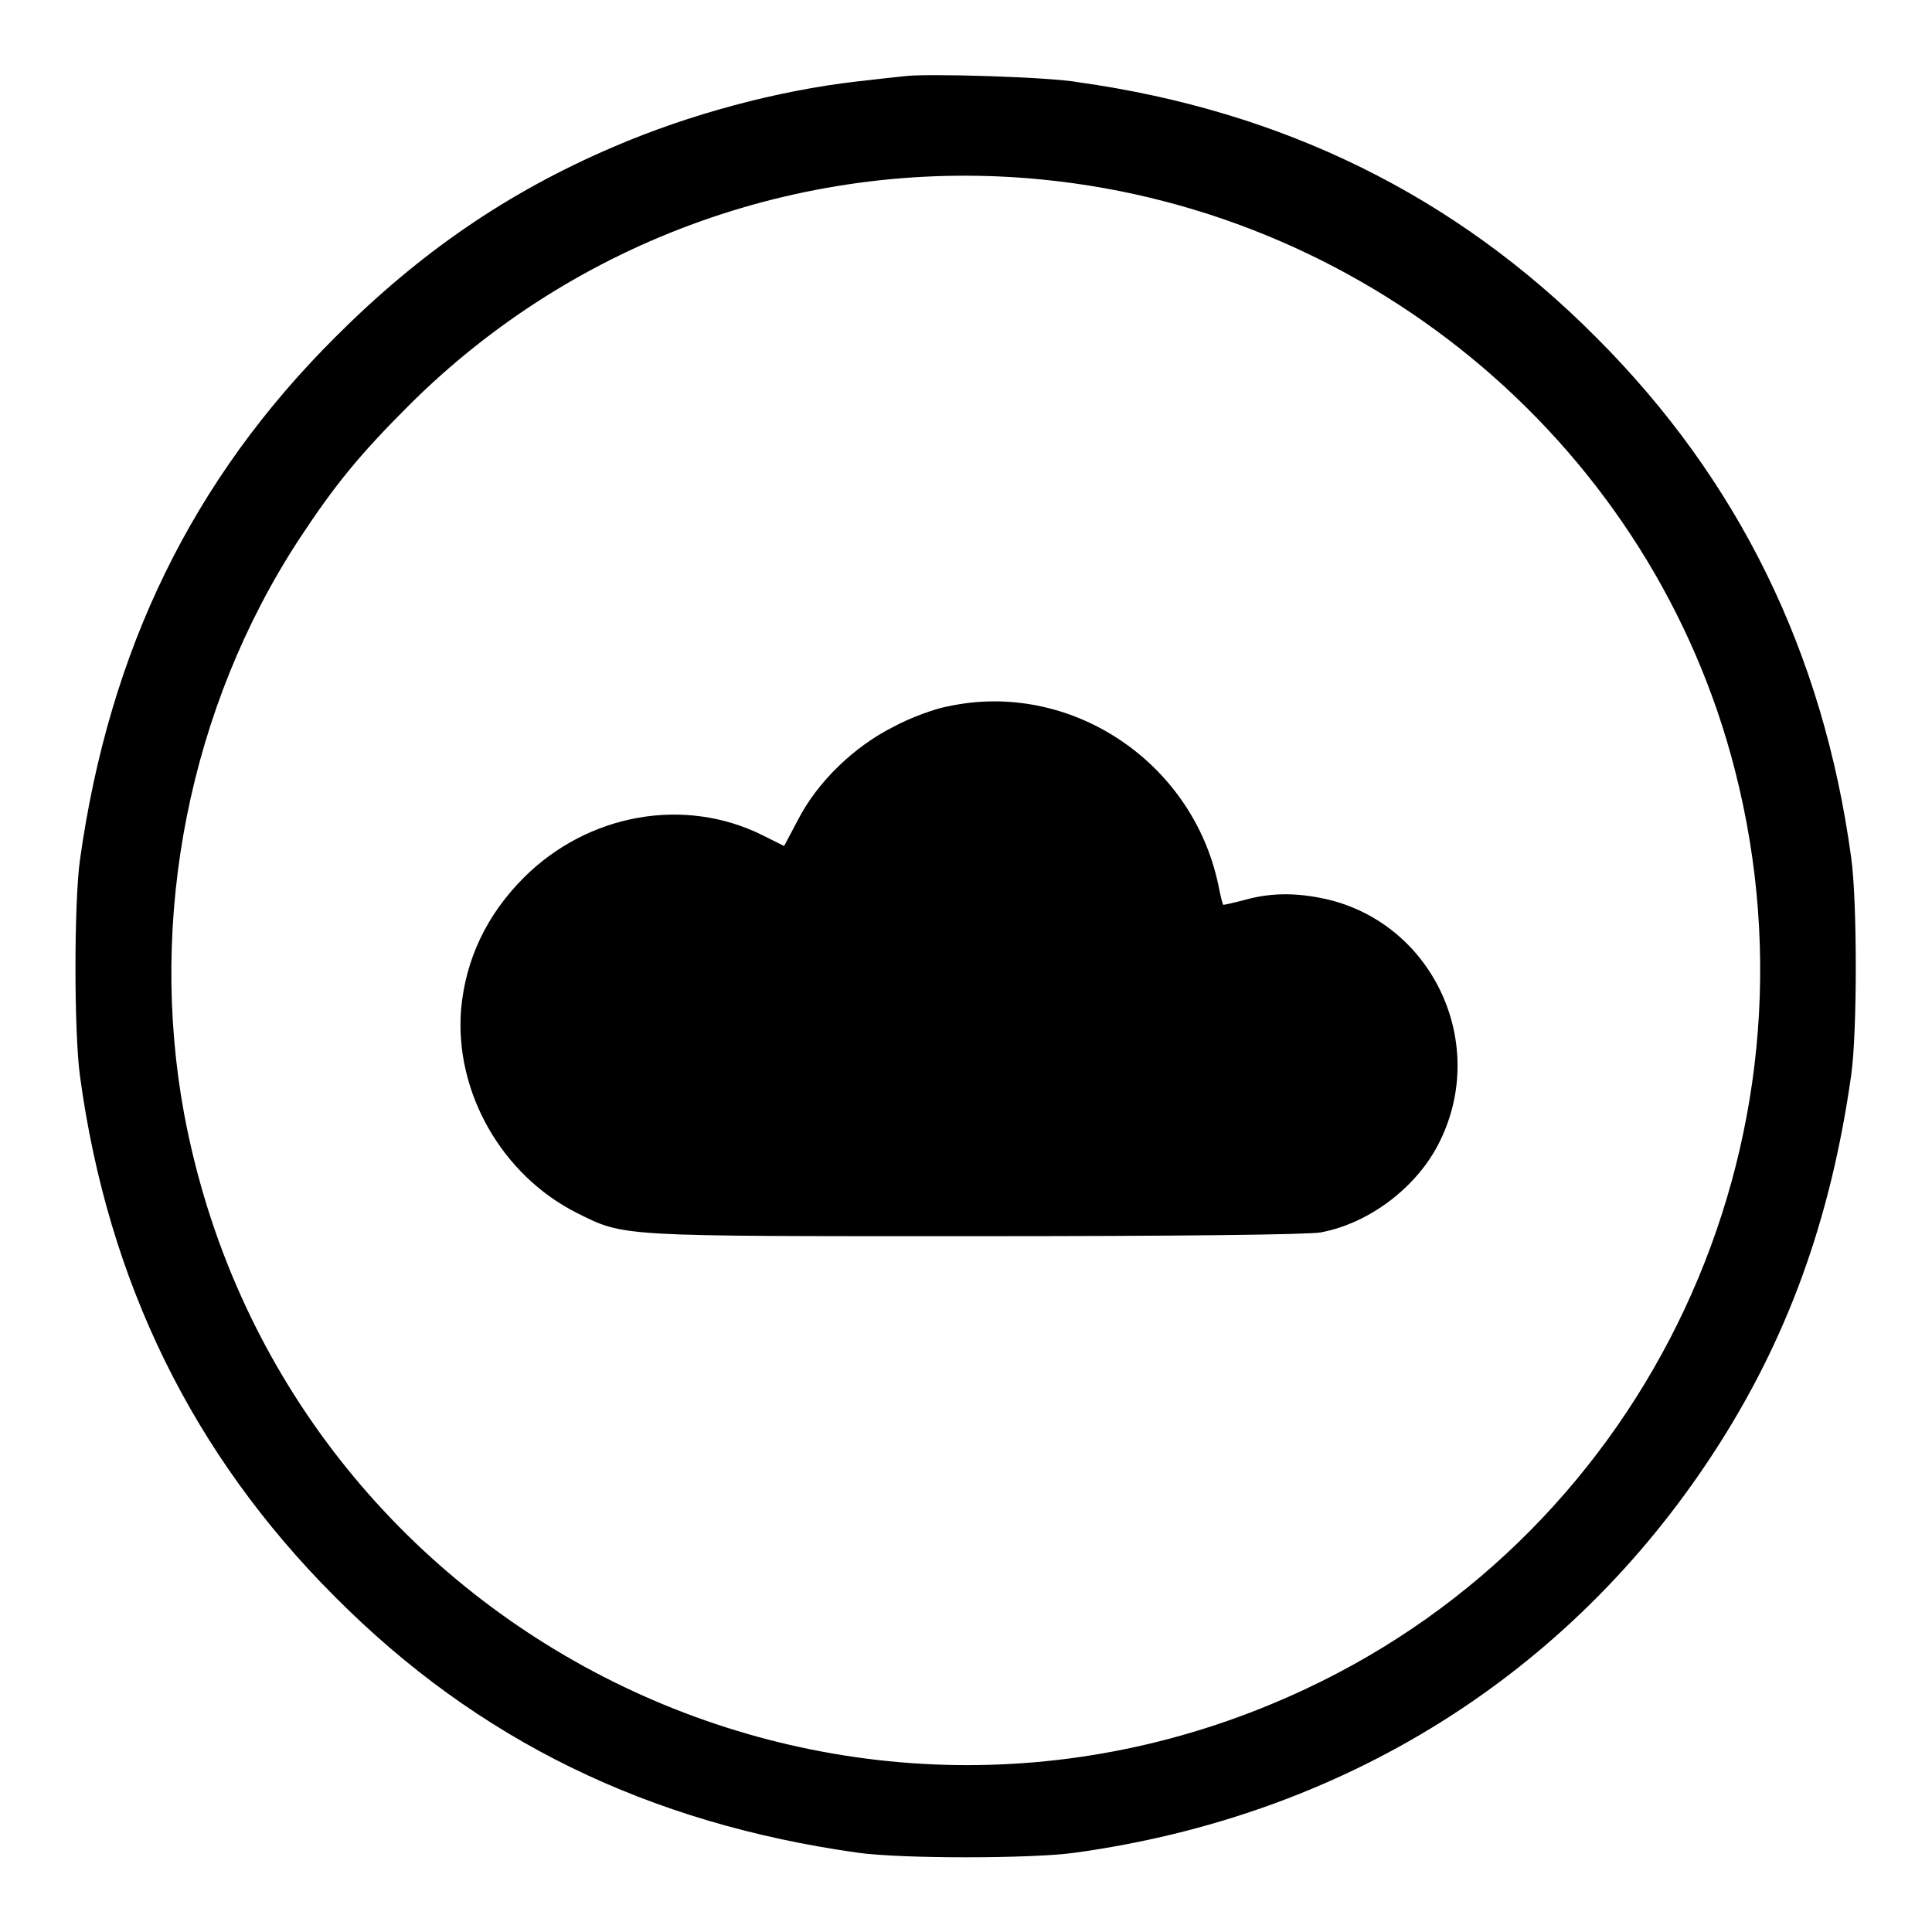
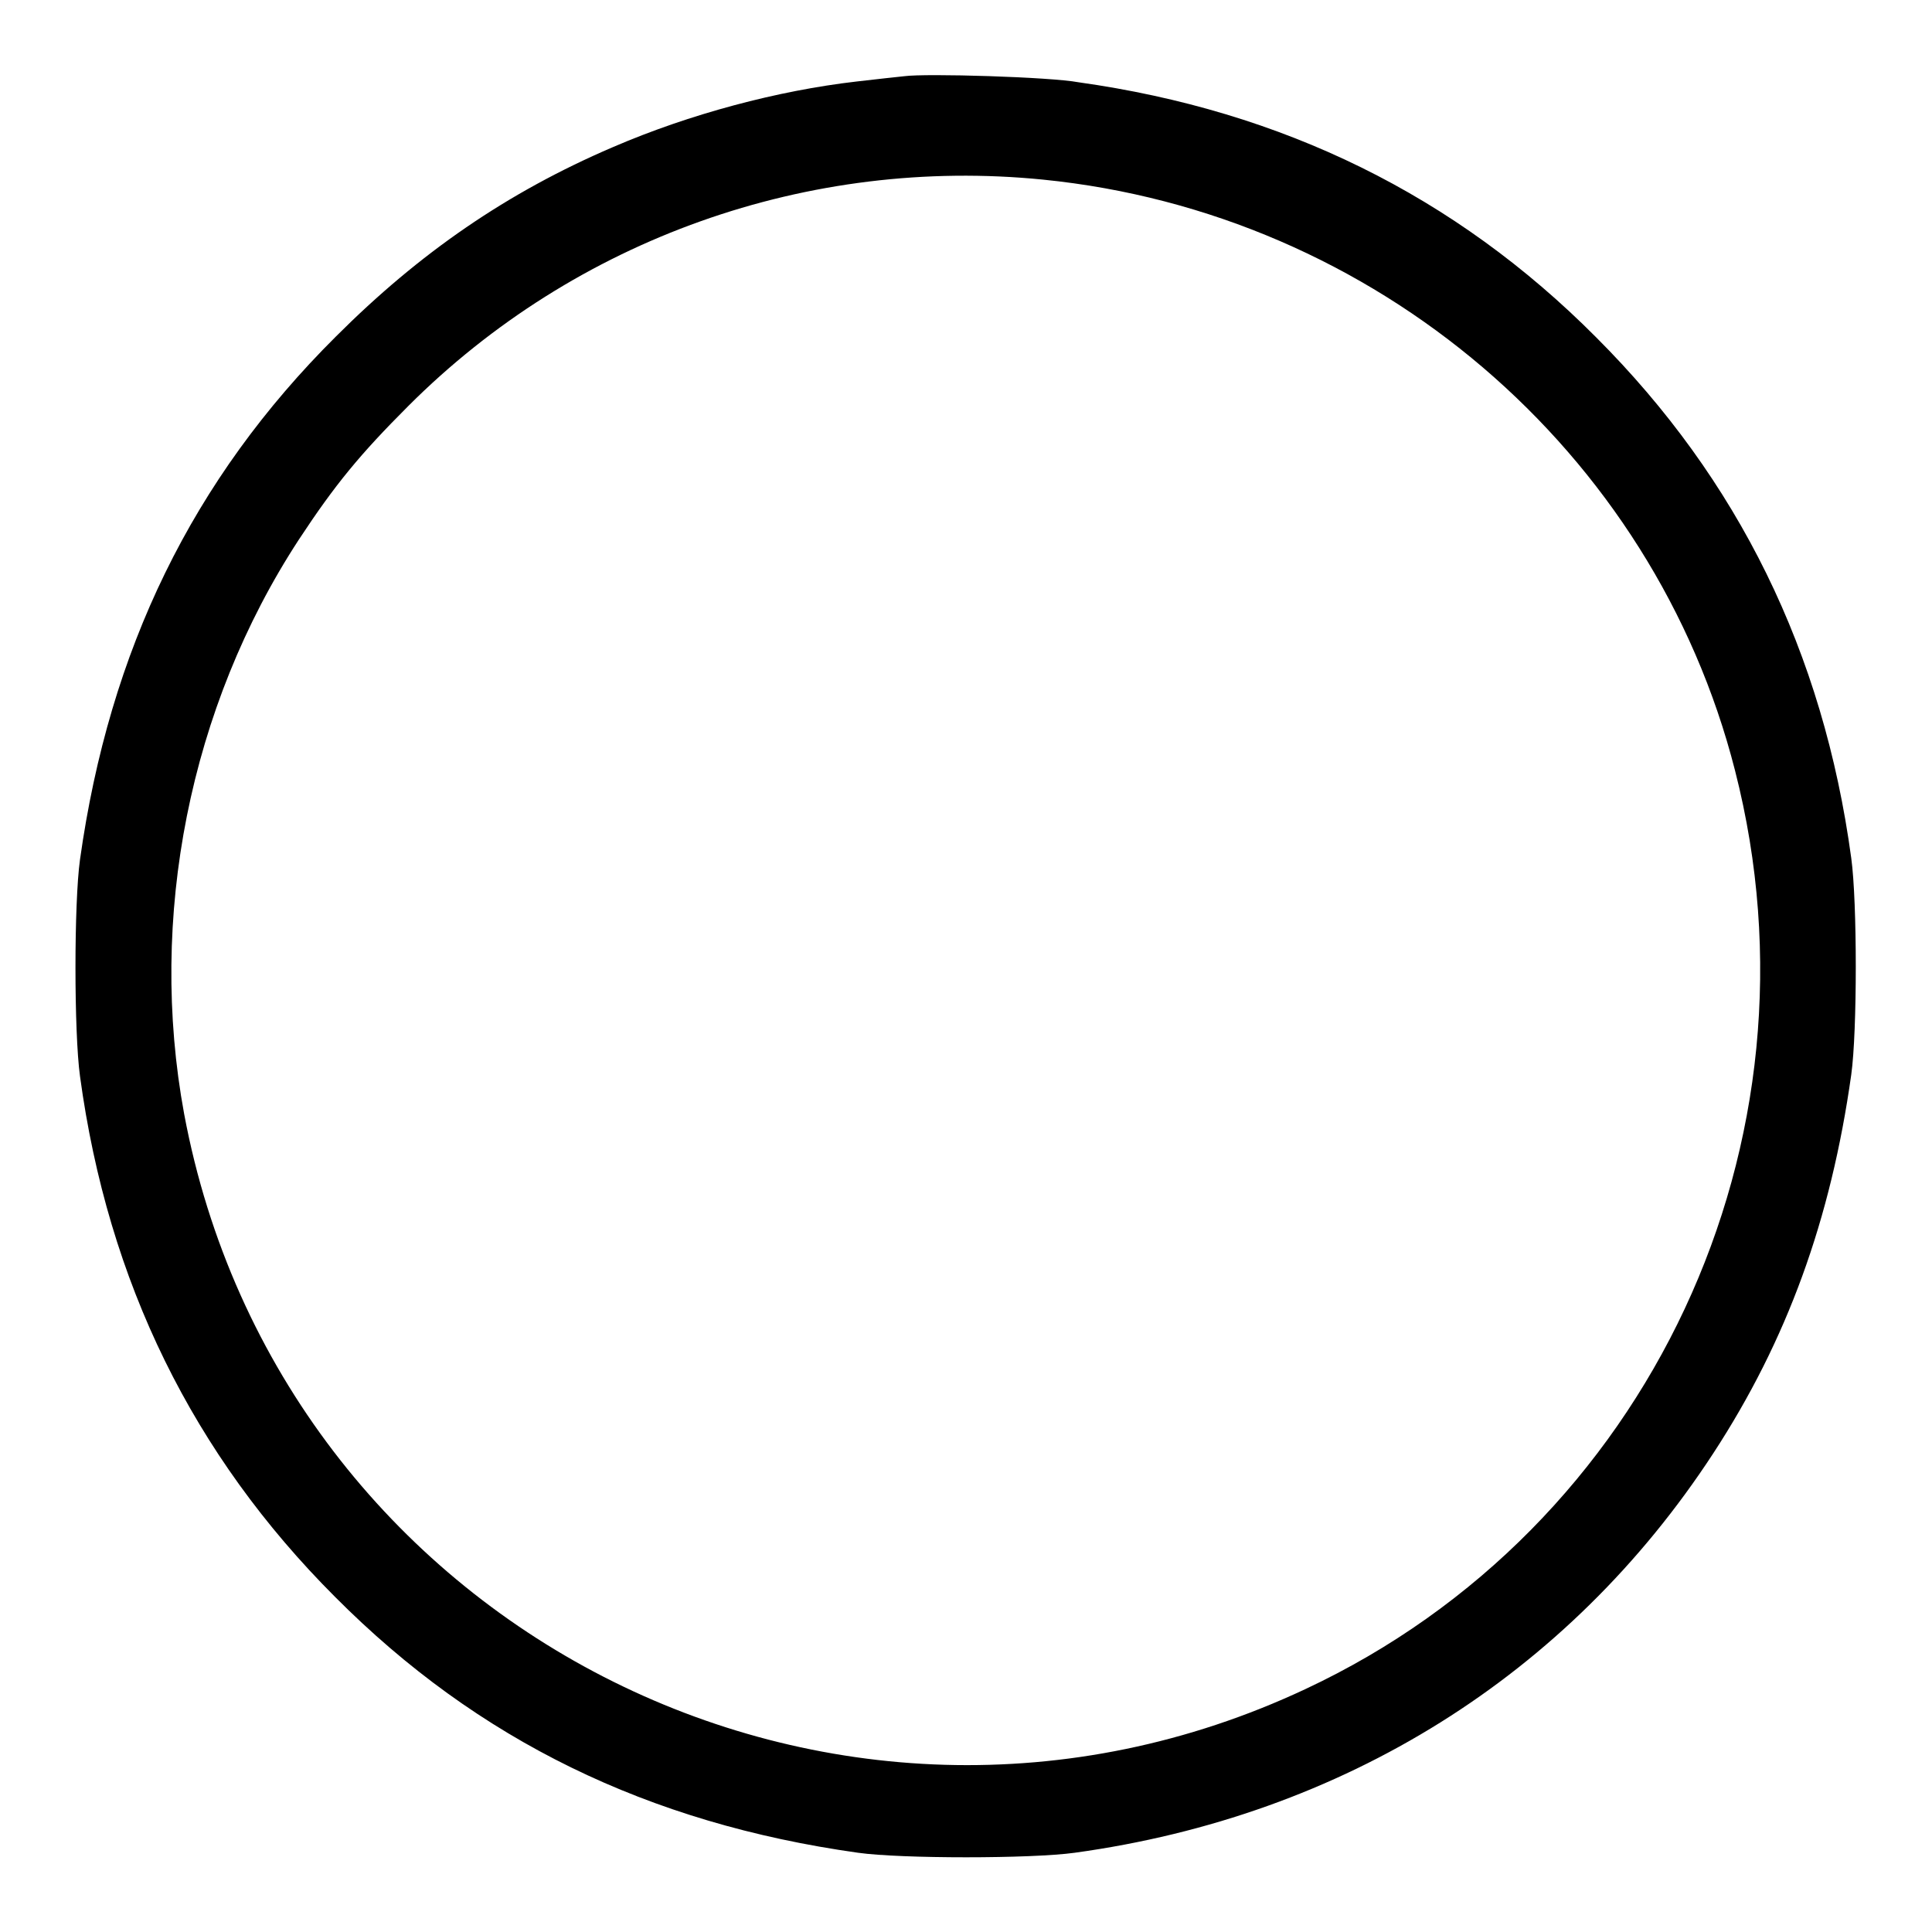
<svg xmlns="http://www.w3.org/2000/svg" version="1.1" x="0px" y="0px" viewBox="0 0 256 256" enable-background="new 0 0 256 256" xml:space="preserve">
  <g>
    <g>
      <g>
        <path fill="#000000" d="M119.8,10.1c-0.9,0.1-3.8,0.4-6.3,0.7c-10.4,1.2-22.1,4.3-32.3,8.7c-14,6-25.6,14-36.7,25.1c-19,18.9-30,41.5-33.9,69.3c-0.8,5.7-0.8,22.9,0,28.7c3.7,27.3,15,50.2,33.8,69c18.9,19,41.5,30,69.3,33.9c5.7,0.8,22.9,0.8,28.7,0c35.6-4.9,65.4-23.5,84.6-52.9c9.8-15,15.6-31,18.3-50.2c0.8-5.7,0.8-22.9,0-28.7c-3.7-27.3-15-50.2-33.8-69c-18.7-18.8-41.5-30-68.6-33.8C139.2,10.2,122.7,9.7,119.8,10.1z M138.2,23.8c44,4.4,80.9,35.9,91.7,78.3c12.6,49.2-11.4,100.4-56.9,121.7c-62.6,29.4-135.9-8.3-148.6-76.2c-4.8-26,0.7-53.9,15.2-76.1c4.8-7.3,8.1-11.3,14.5-17.7C76.3,31.6,107.2,20.7,138.2,23.8z" />
-         <path fill="#000000" d="M125.6,93.6c-1.7,0.3-5,1.5-7.2,2.7c-5.2,2.6-10.1,7.3-12.7,12.4l-1.8,3.4l-2.8-1.4c-10.4-5.2-23.2-2.9-31.7,5.6c-4.9,4.9-7.7,10.8-8.3,17.4c-0.9,11,5.4,22,15.3,27c6.4,3.2,5.3,3.1,53,3.1c26.8,0,44-0.2,45.6-0.5c6.5-1.2,12.9-6.1,15.8-12.1c6.3-12.8-0.7-28.3-14.4-31.9c-4-1-7.7-1.1-11.3-0.1c-1.5,0.4-2.9,0.7-3,0.7c-0.1,0-0.4-1.3-0.7-2.8C157.9,100.8,141.7,90.1,125.6,93.6z" />
      </g>
    </g>
  </g>
</svg>